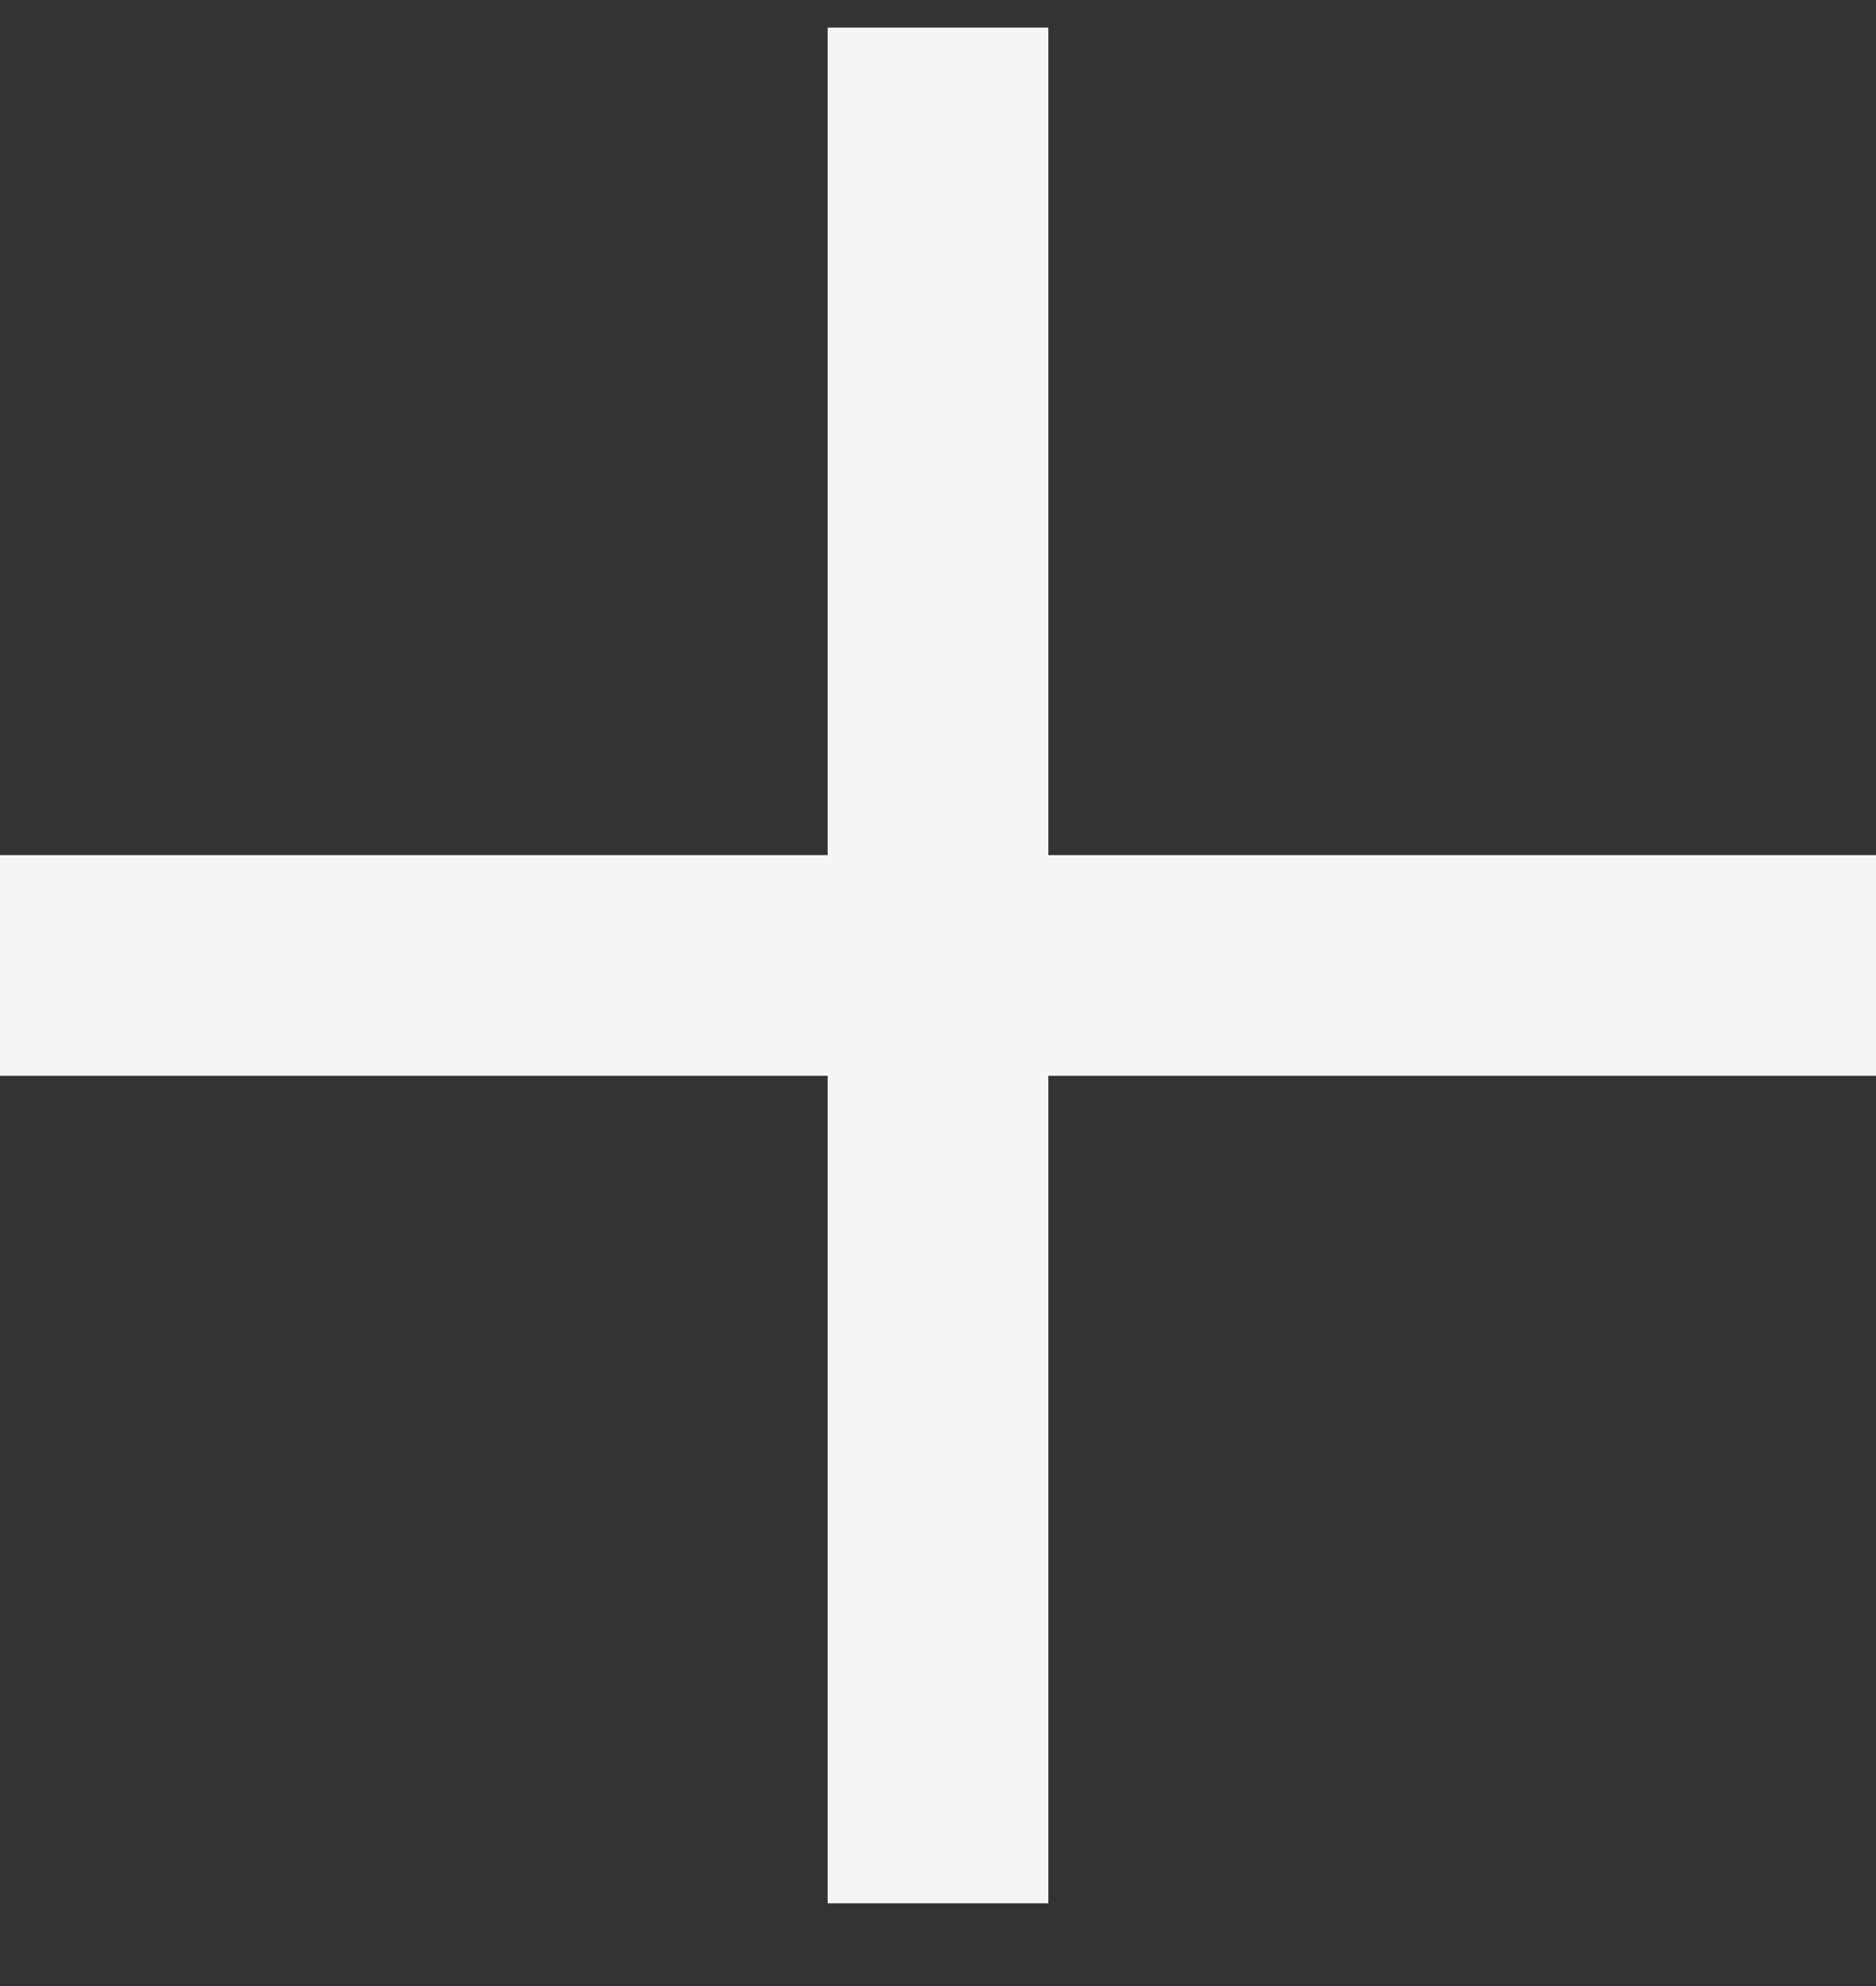
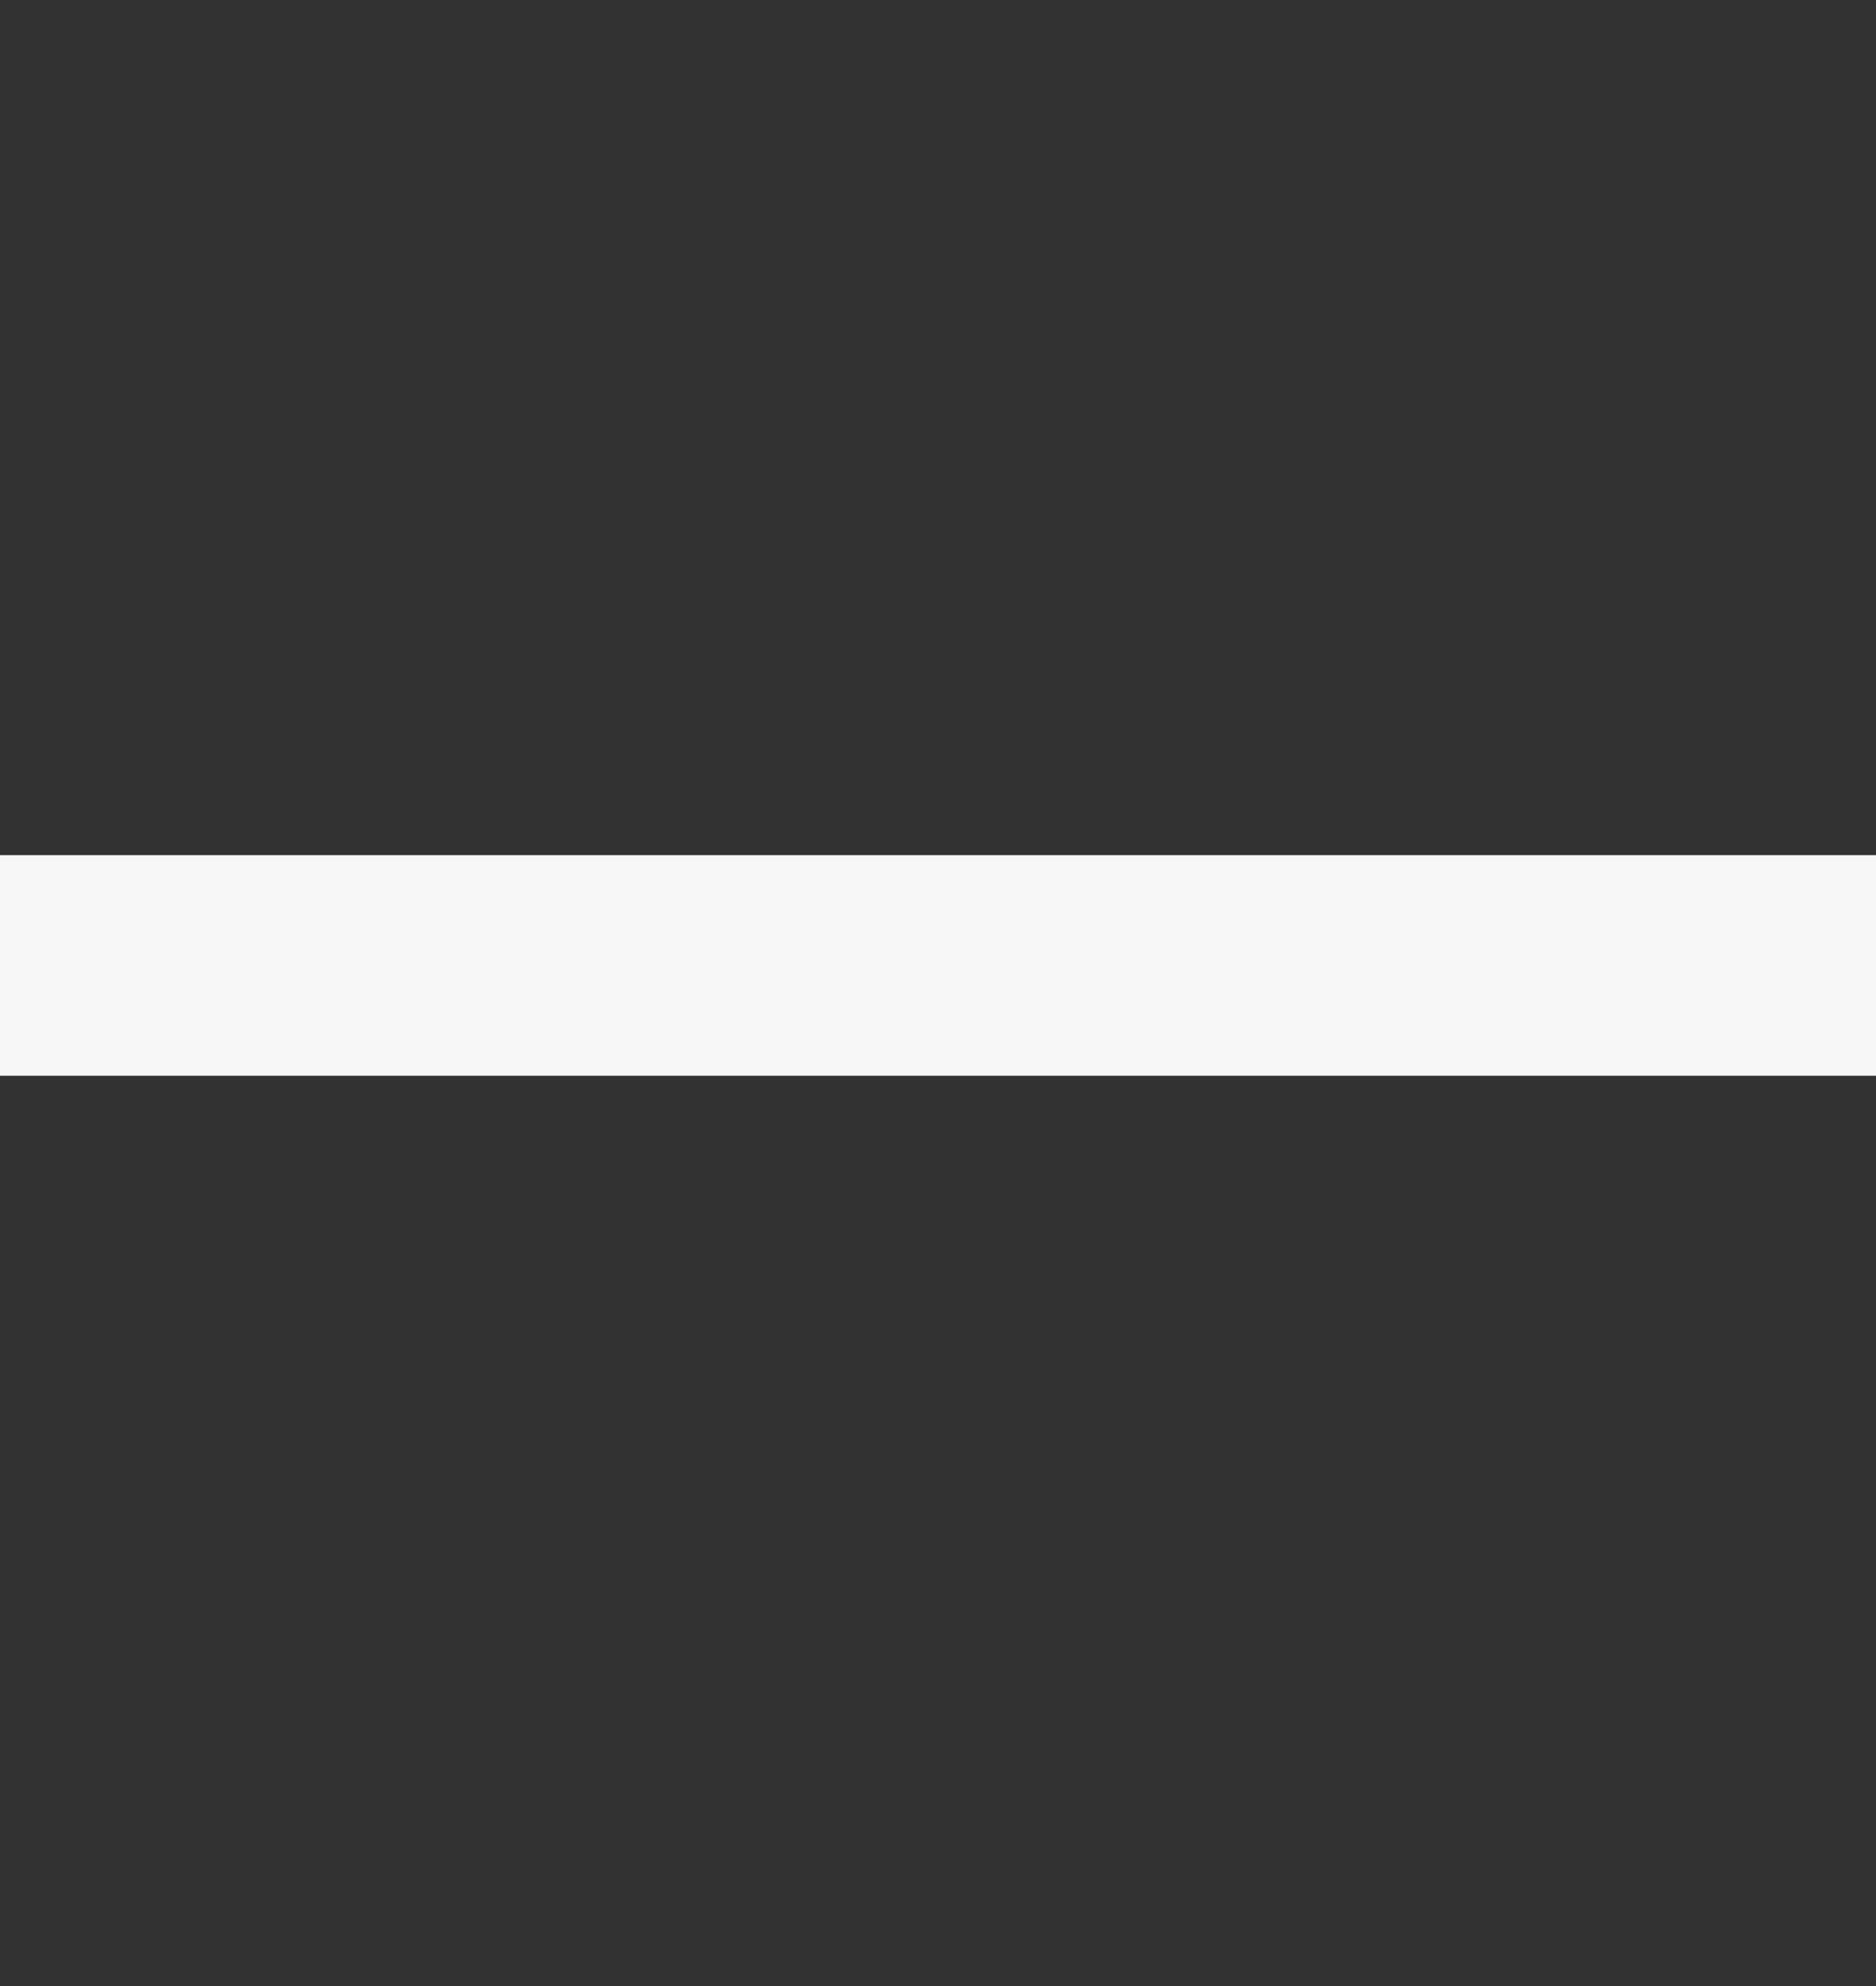
<svg xmlns="http://www.w3.org/2000/svg" width="17px" height="18px" viewBox="0 0 17 18" version="1.1">
  <rect x="0" y="0" width="17" height="18" fill="#333333" stroke="none" />
  <title>add user icon</title>
  <desc>Created with Sketch.</desc>
  <g id="Menus" stroke="none" stroke-width="1" fill="none" fill-rule="evenodd">
    <g id="Desktop---Menu-Structure" transform="translate(-42, -719)" fill="#F4F5F5">
      <g id="nav">
        <g id="add-user" transform="translate(42, 715.75)">
          <g id="add-user-icon" transform="translate(0, 3)">
-             <rect id="Rectangle" transform="translate(8.5, 9) rotate(-270) translate(-8.5, -9) " x="0" y="8" width="17" height="2" />
            <rect id="Rectangle-Copy" x="0" y="8" width="17" height="2" />
          </g>
        </g>
      </g>
    </g>
  </g>
</svg>